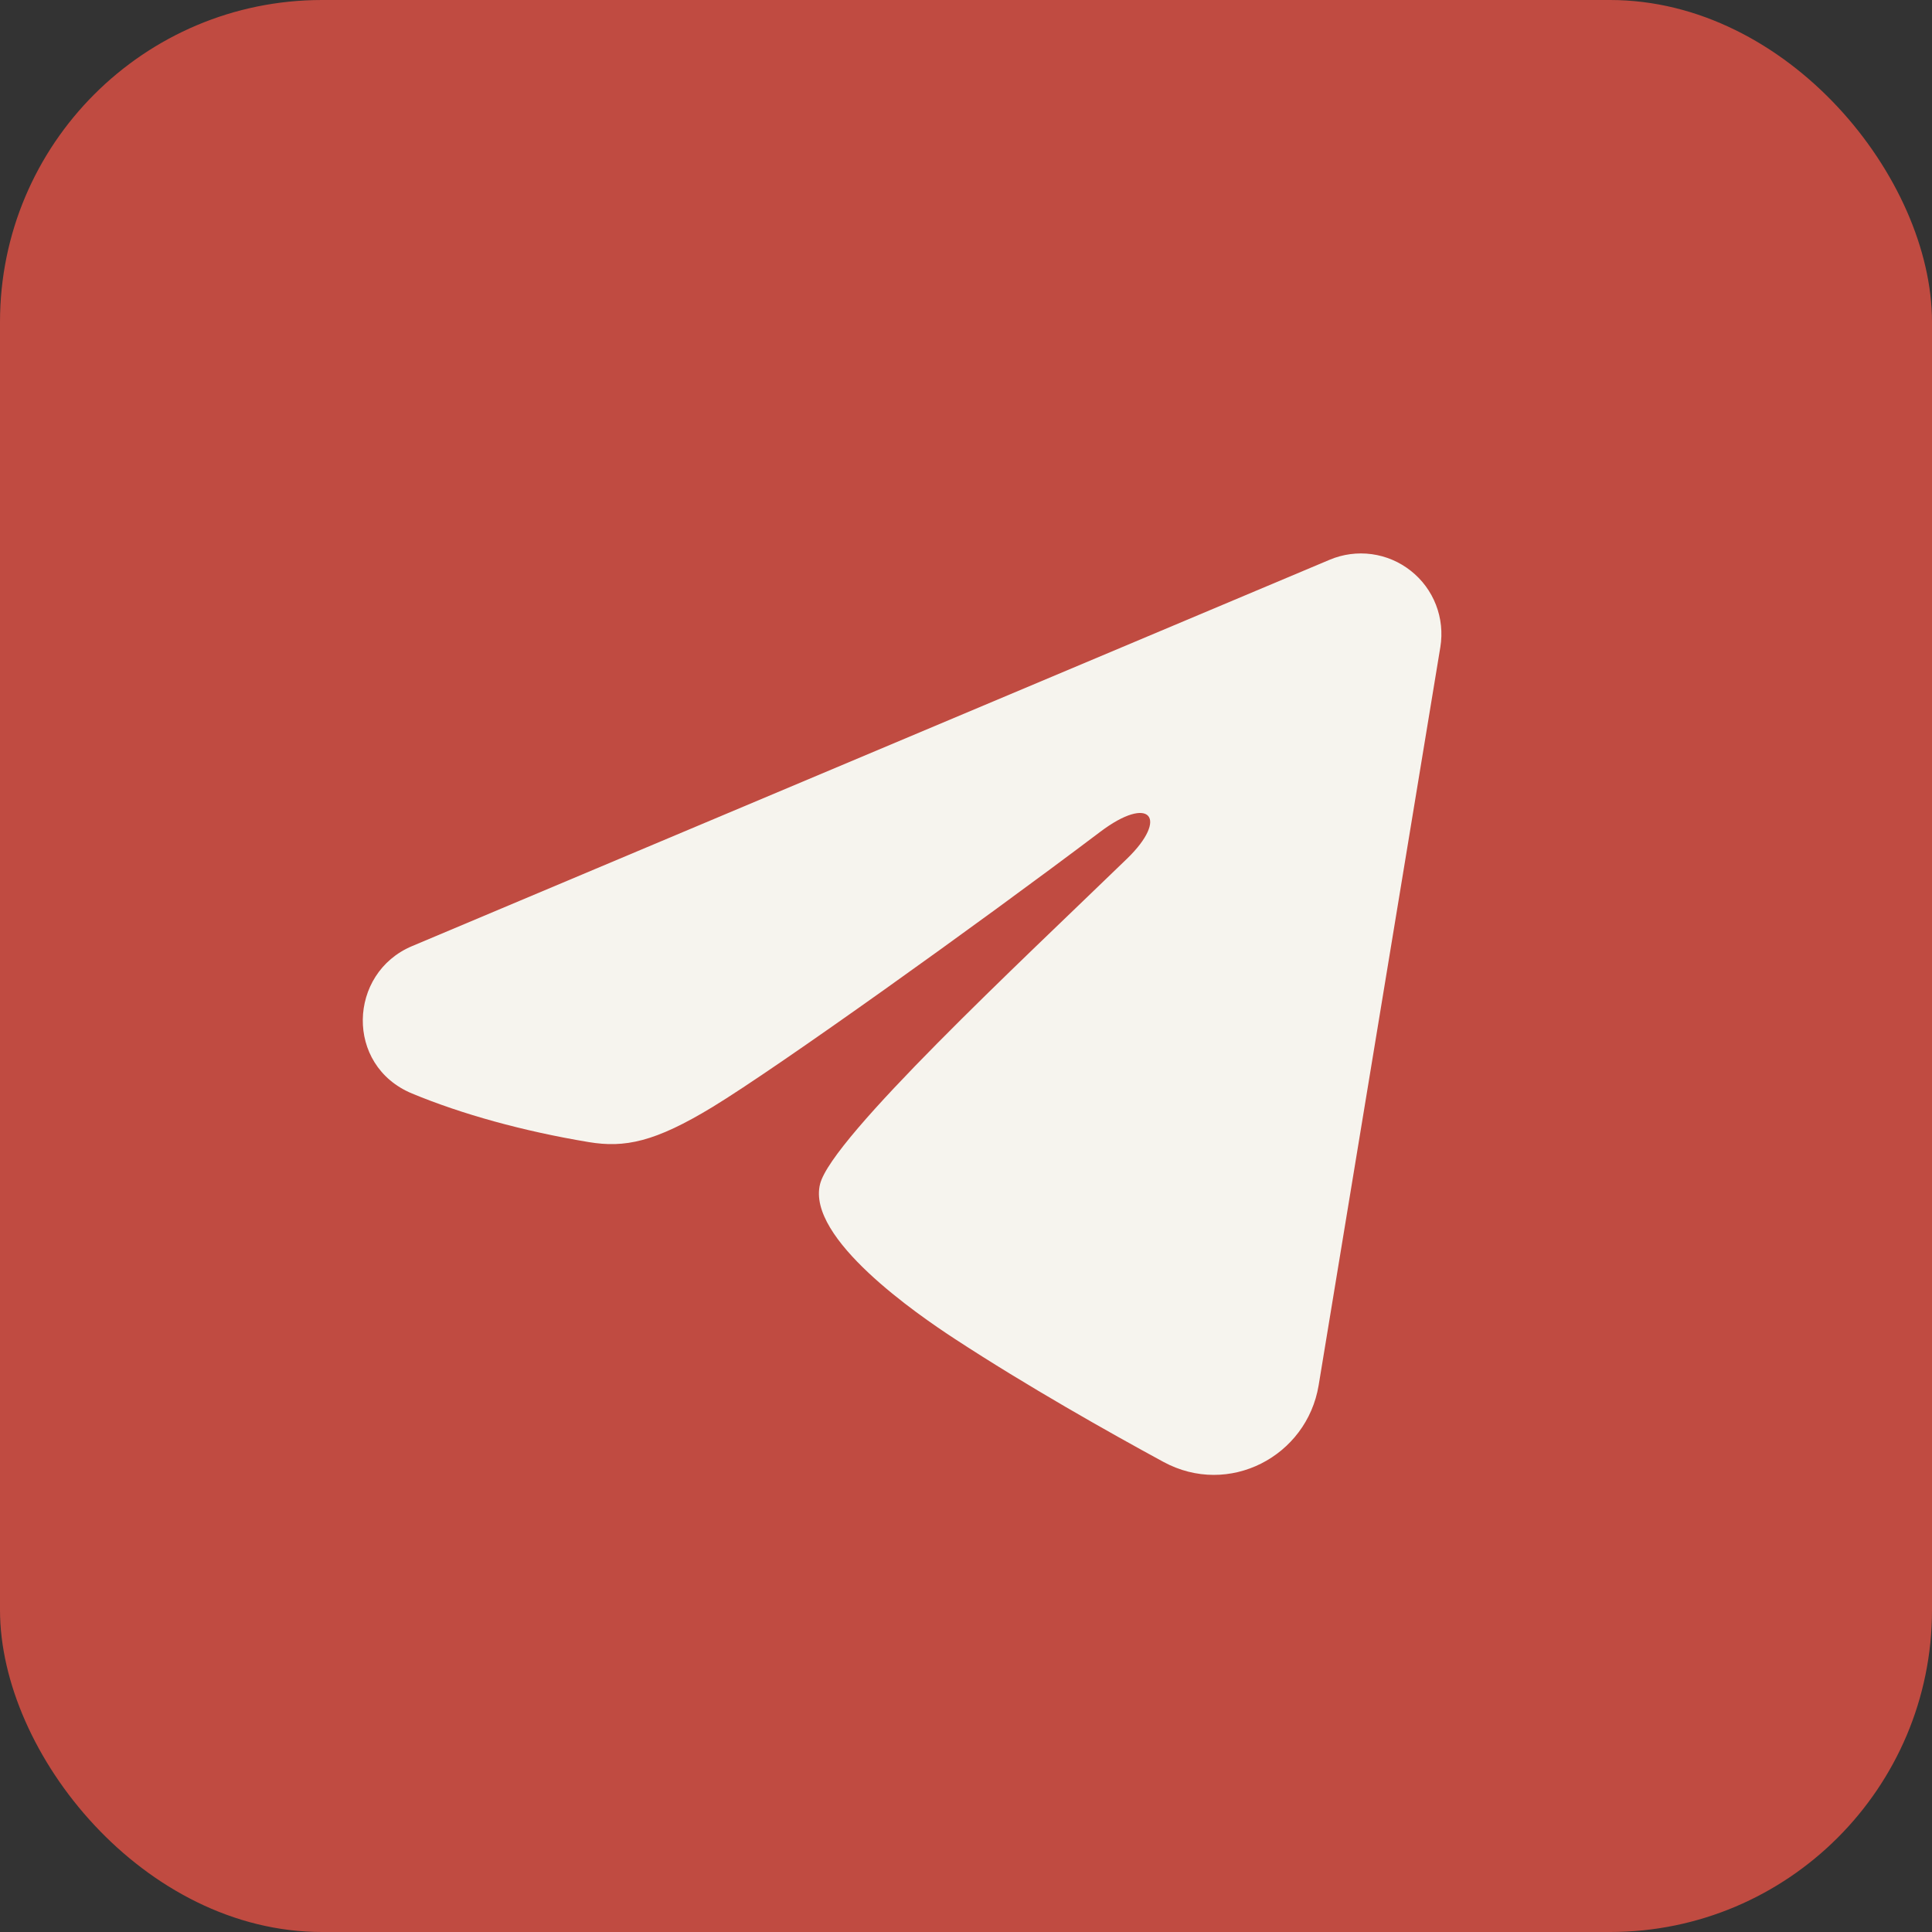
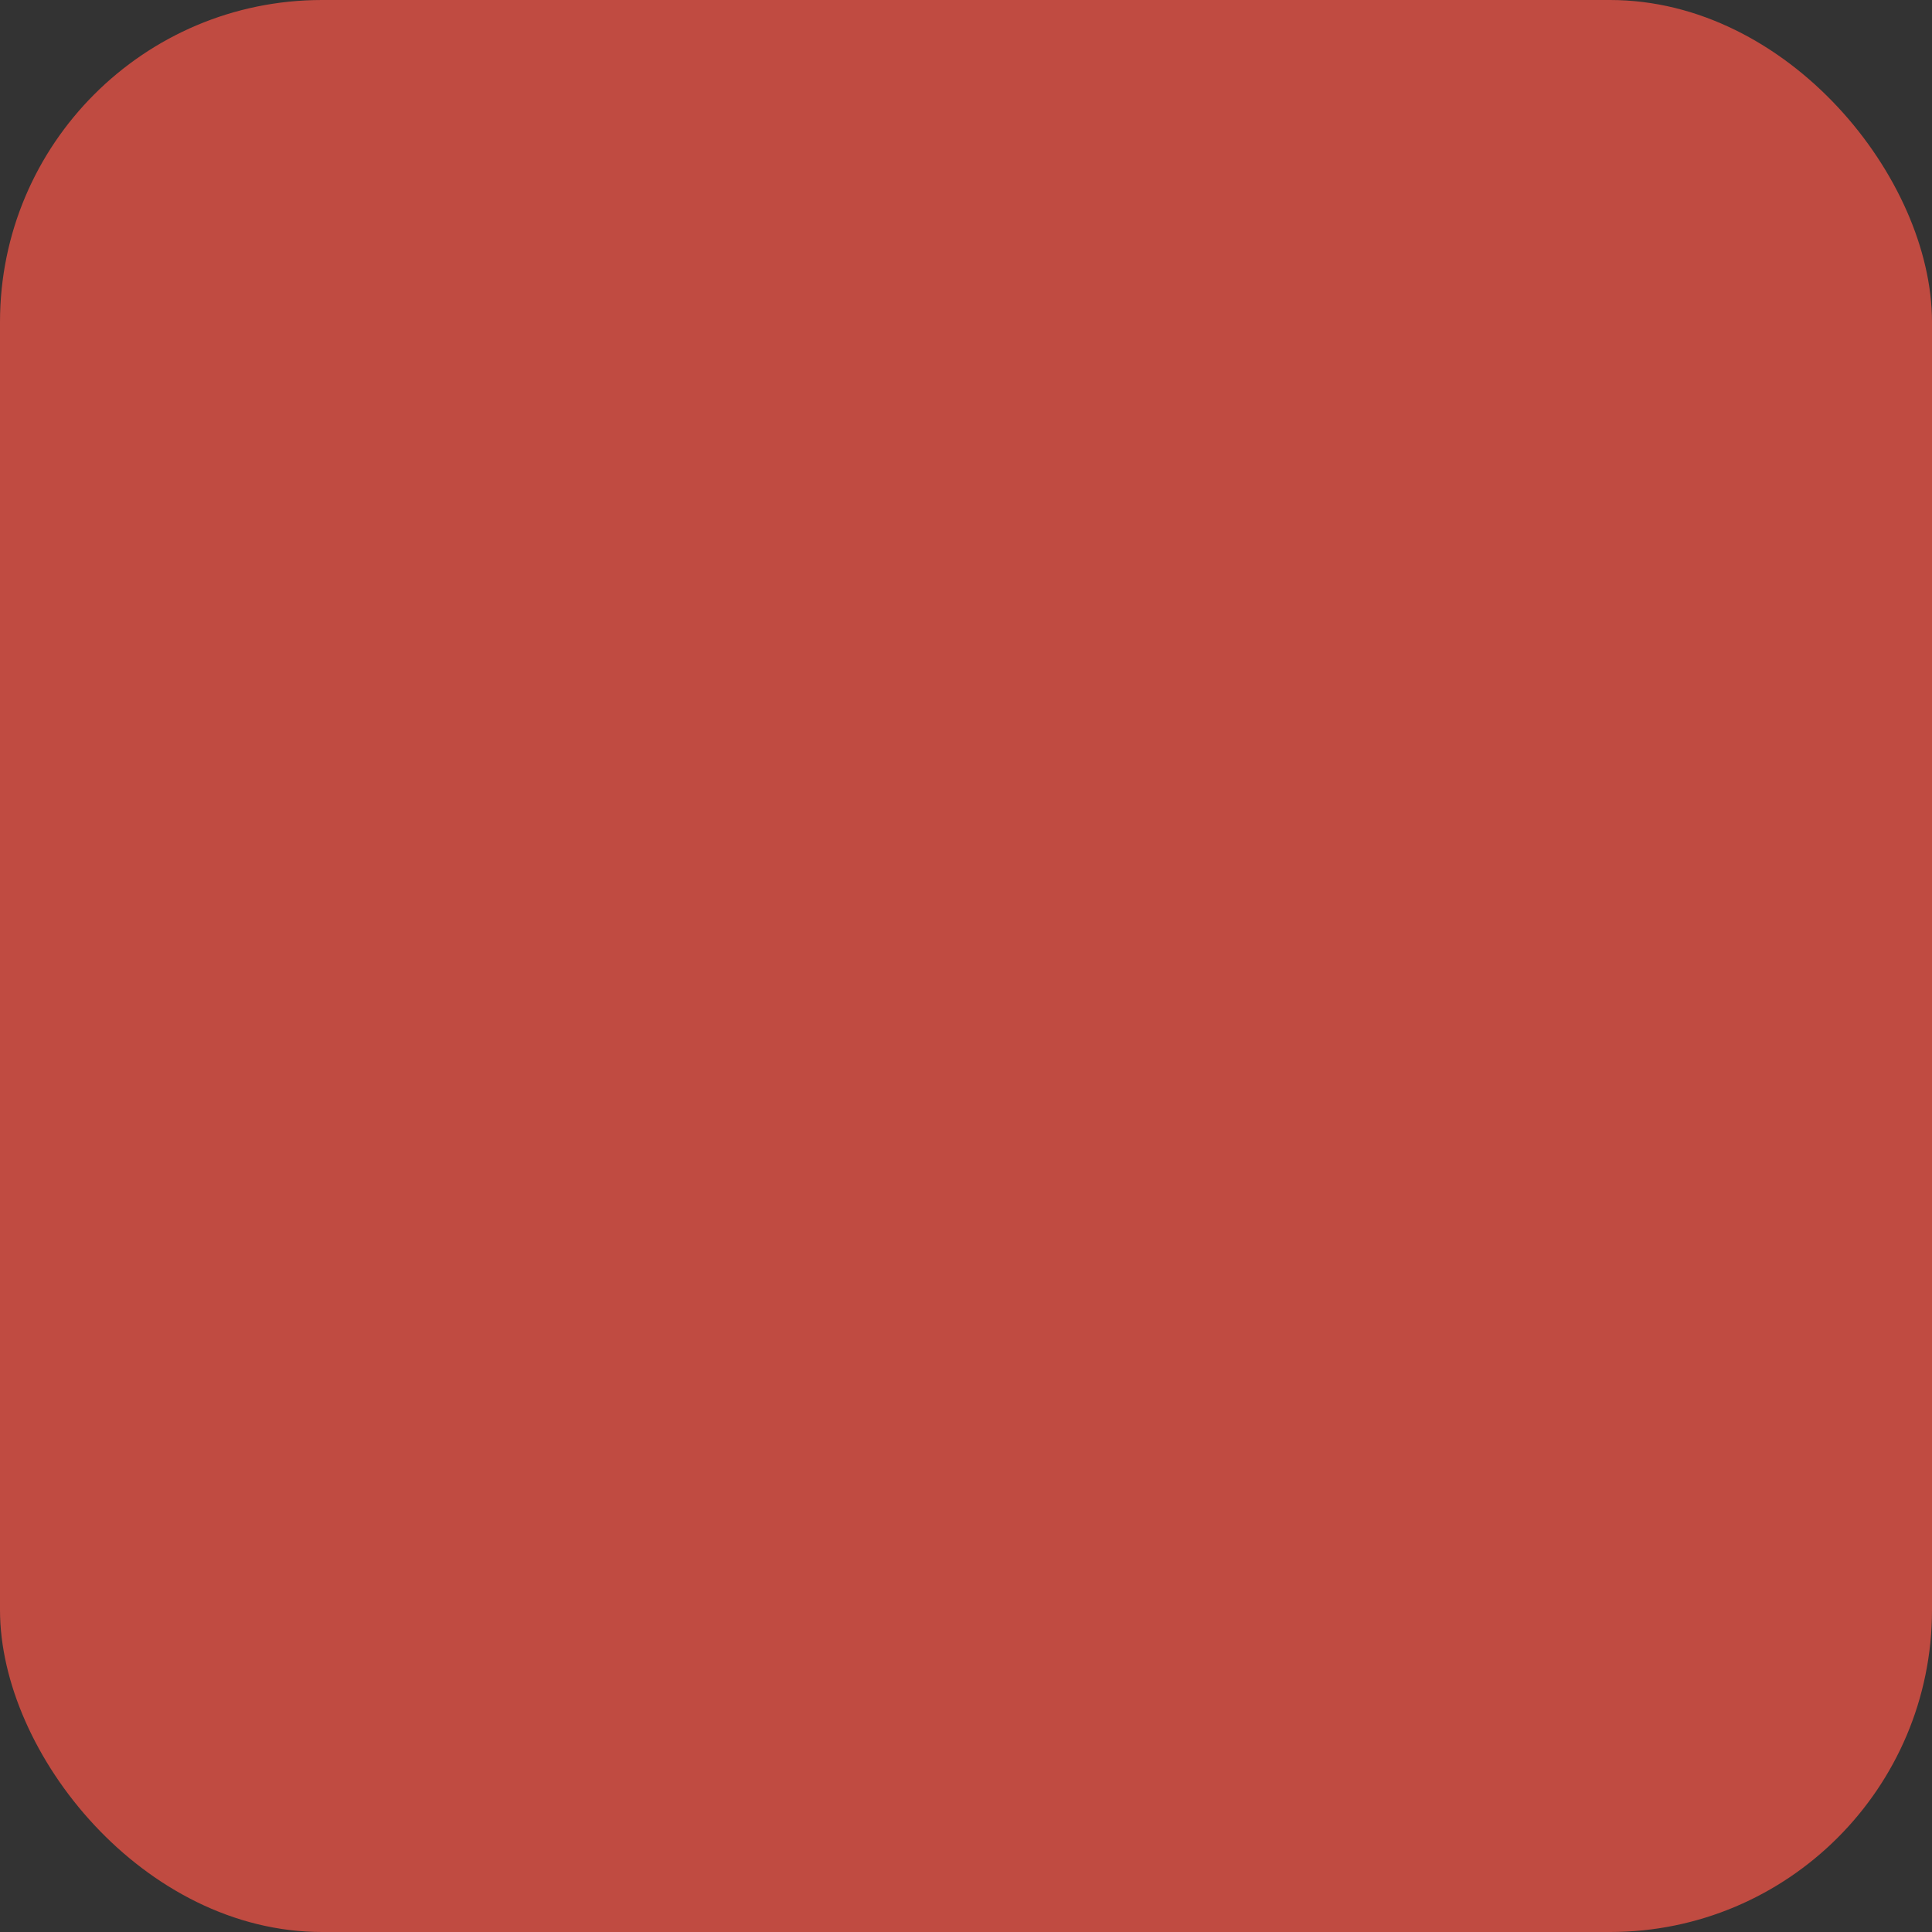
<svg xmlns="http://www.w3.org/2000/svg" width="36" height="36" viewBox="0 0 36 36" fill="none">
  <rect x="0" y="0" width="36" height="36" fill="#333333" stroke="none" />
  <rect width="36" height="36" rx="6" fill="#C04B41" />
-   <path fill-rule="evenodd" clip-rule="evenodd" d="M24.777 10.43C25.024 10.326 25.294 10.29 25.56 10.326C25.826 10.362 26.077 10.469 26.287 10.635C26.498 10.801 26.66 11.02 26.757 11.27C26.854 11.52 26.882 11.791 26.839 12.056L24.571 25.813C24.351 27.14 22.895 27.901 21.678 27.24C20.66 26.687 19.148 25.835 17.788 24.946C17.108 24.501 15.025 23.076 15.281 22.062C15.501 21.195 19.001 17.937 21.001 16C21.786 15.239 21.428 14.8 20.501 15.5C18.199 17.238 14.503 19.881 13.281 20.625C12.203 21.281 11.641 21.393 10.969 21.281C9.743 21.077 8.606 20.761 7.678 20.376C6.424 19.856 6.485 18.132 7.677 17.63L24.777 10.43Z" fill="#F6F4EE" />
</svg>